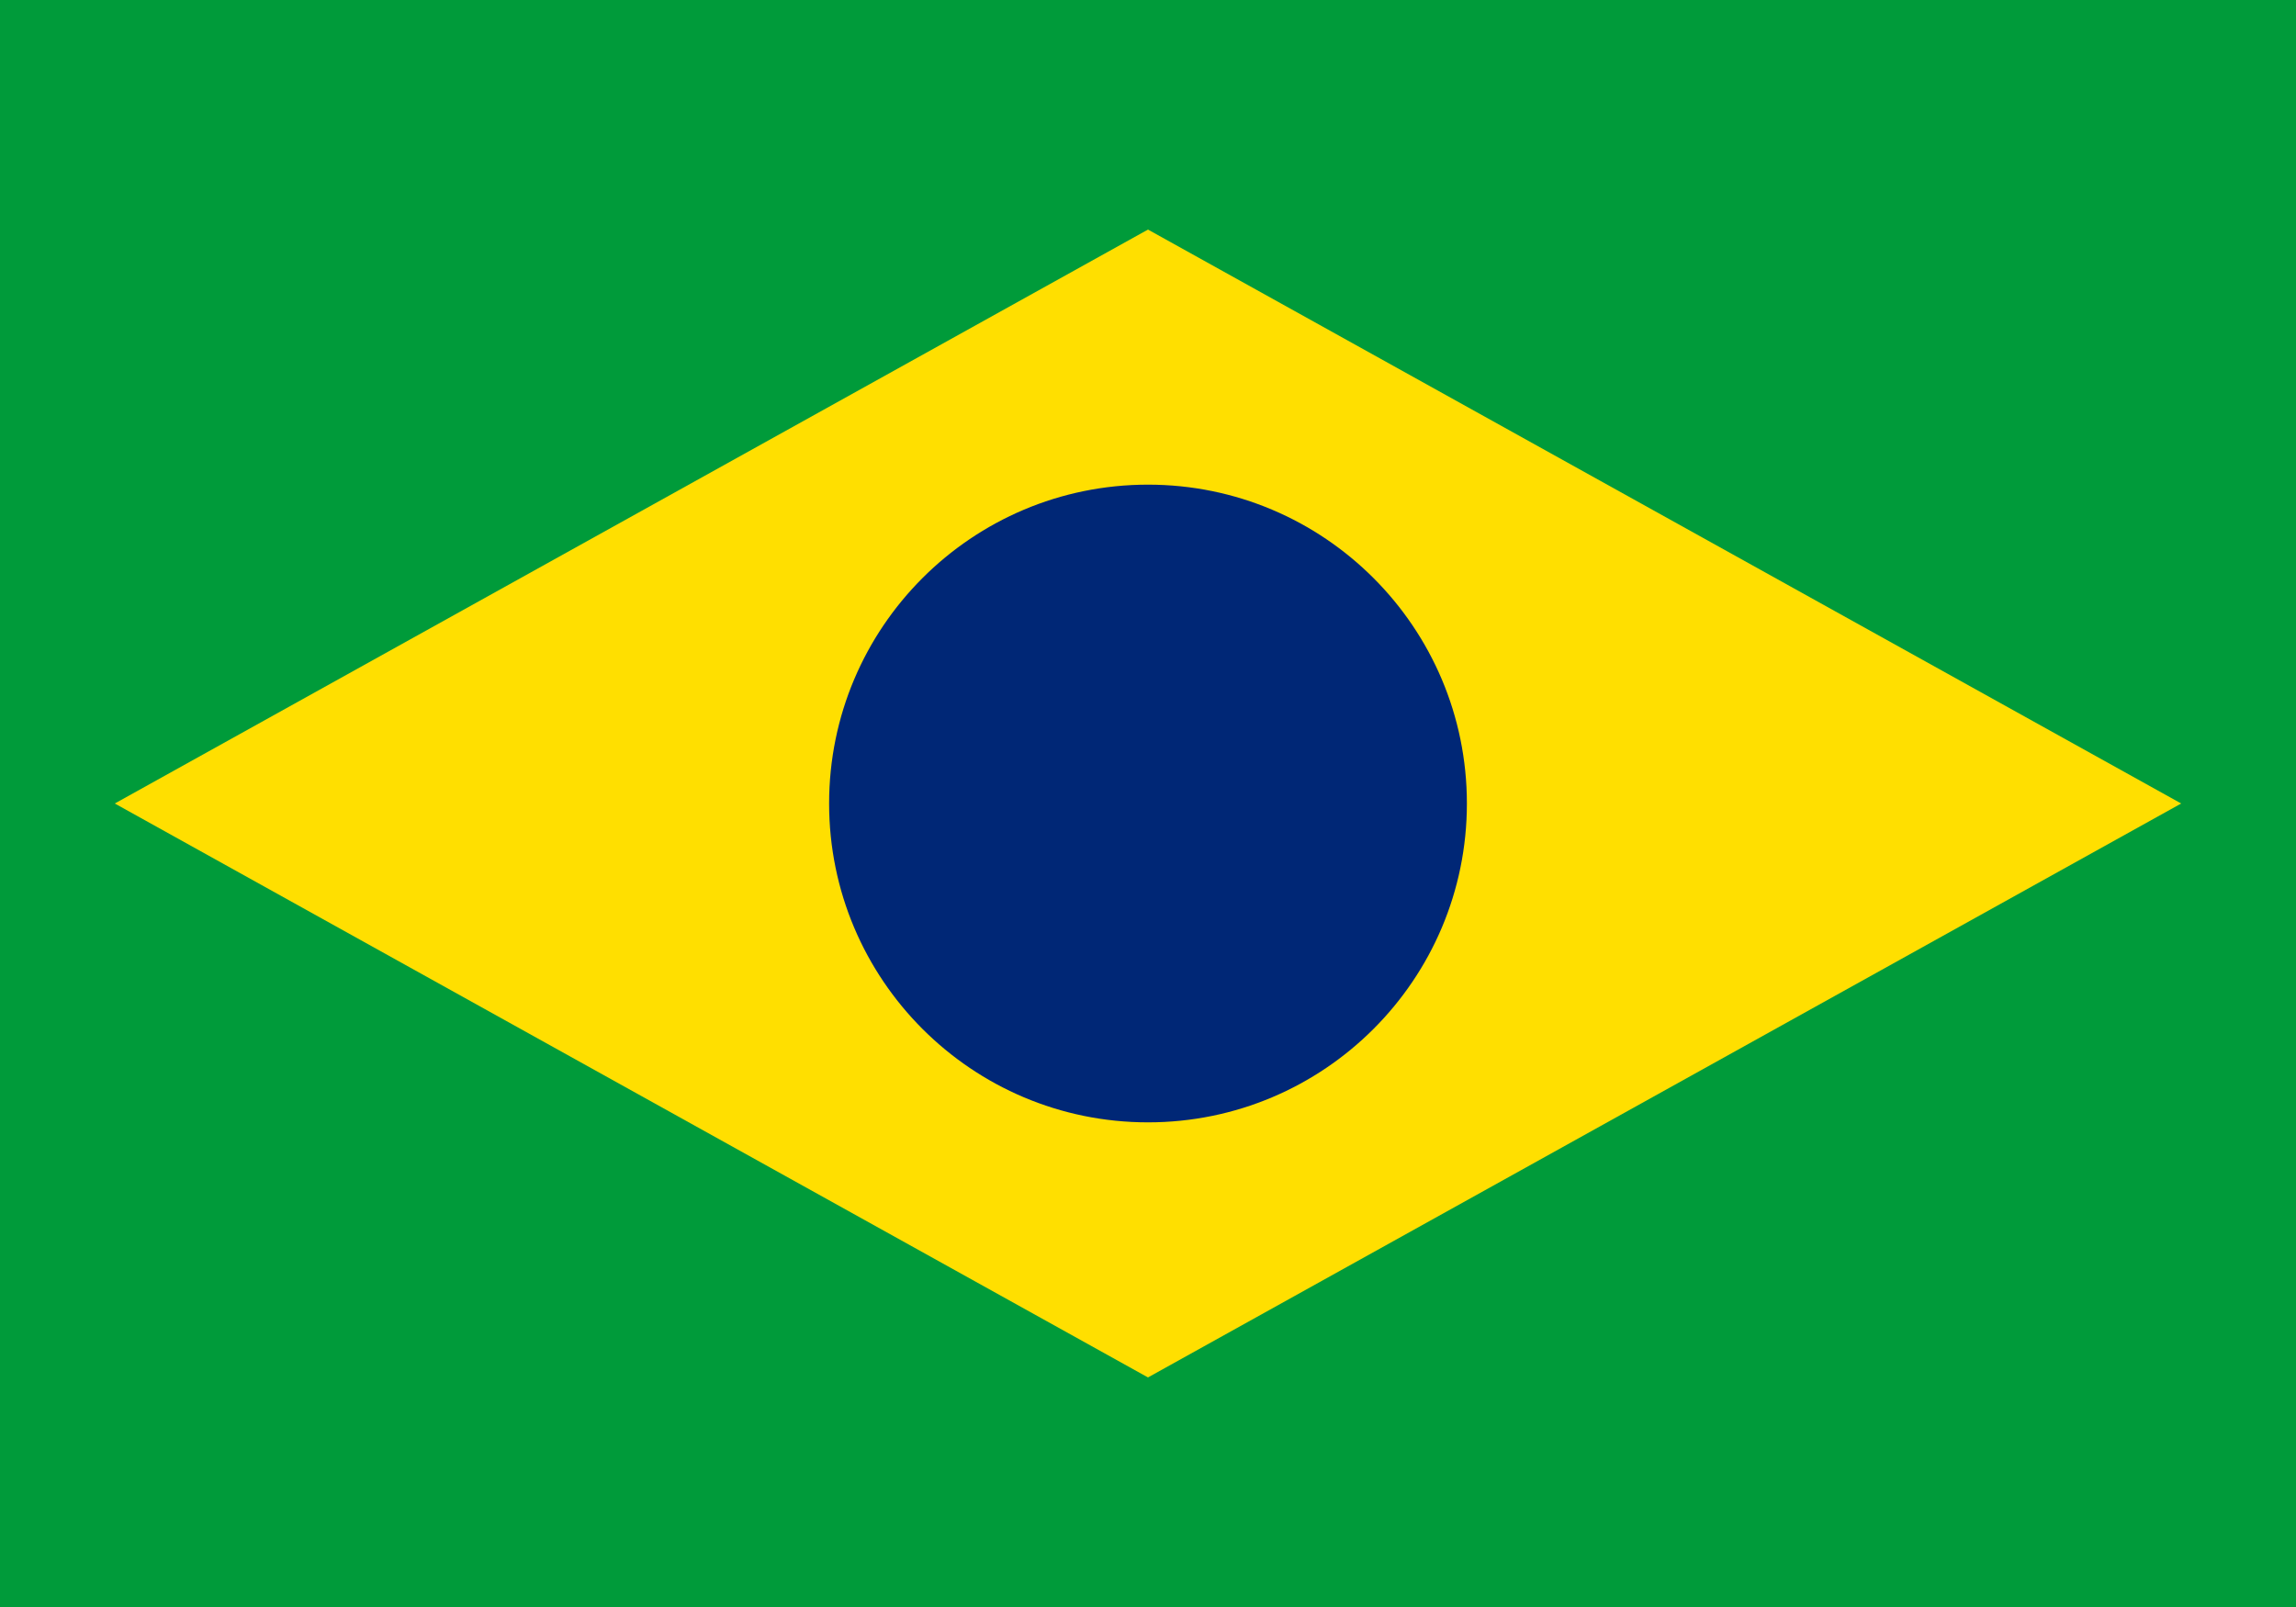
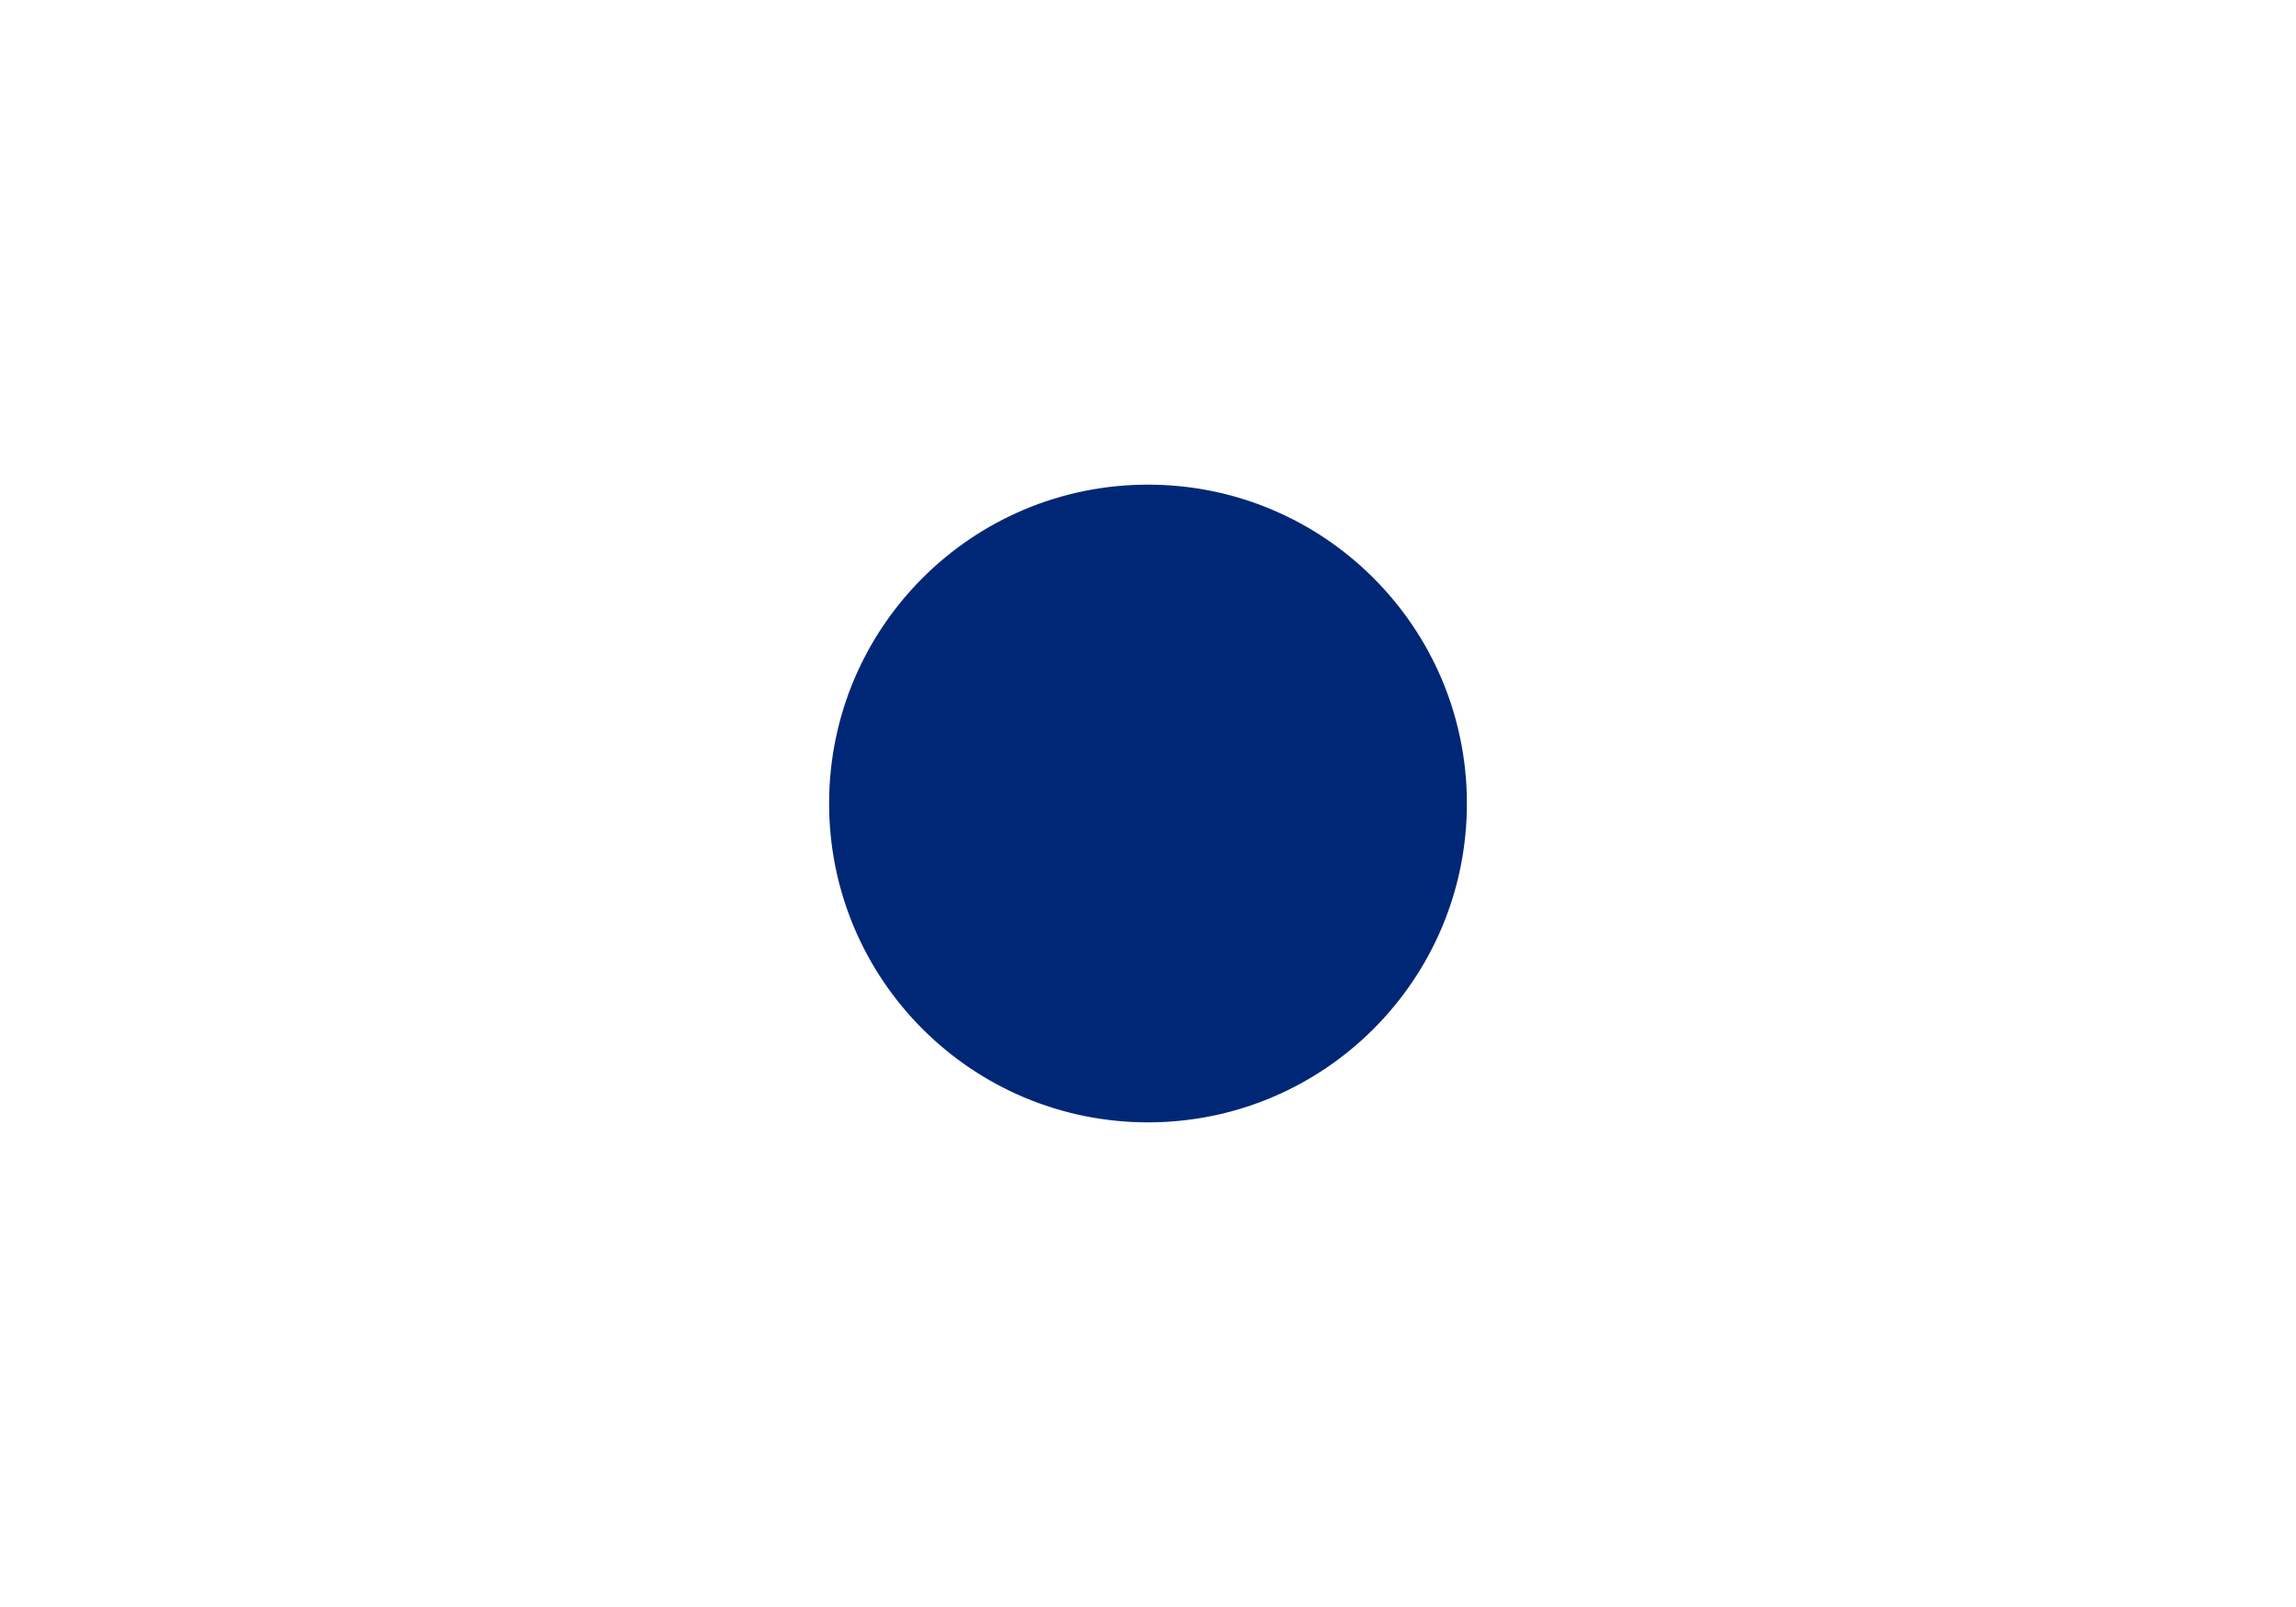
<svg xmlns="http://www.w3.org/2000/svg" viewBox="0 0 720 504">
-   <rect width="720" height="504" fill="#009b3a" />
-   <polygon points="360,72 684,252 360,432 36,252" fill="#ffdf00" />
  <circle cx="360" cy="252" r="100" fill="#002776" />
</svg>